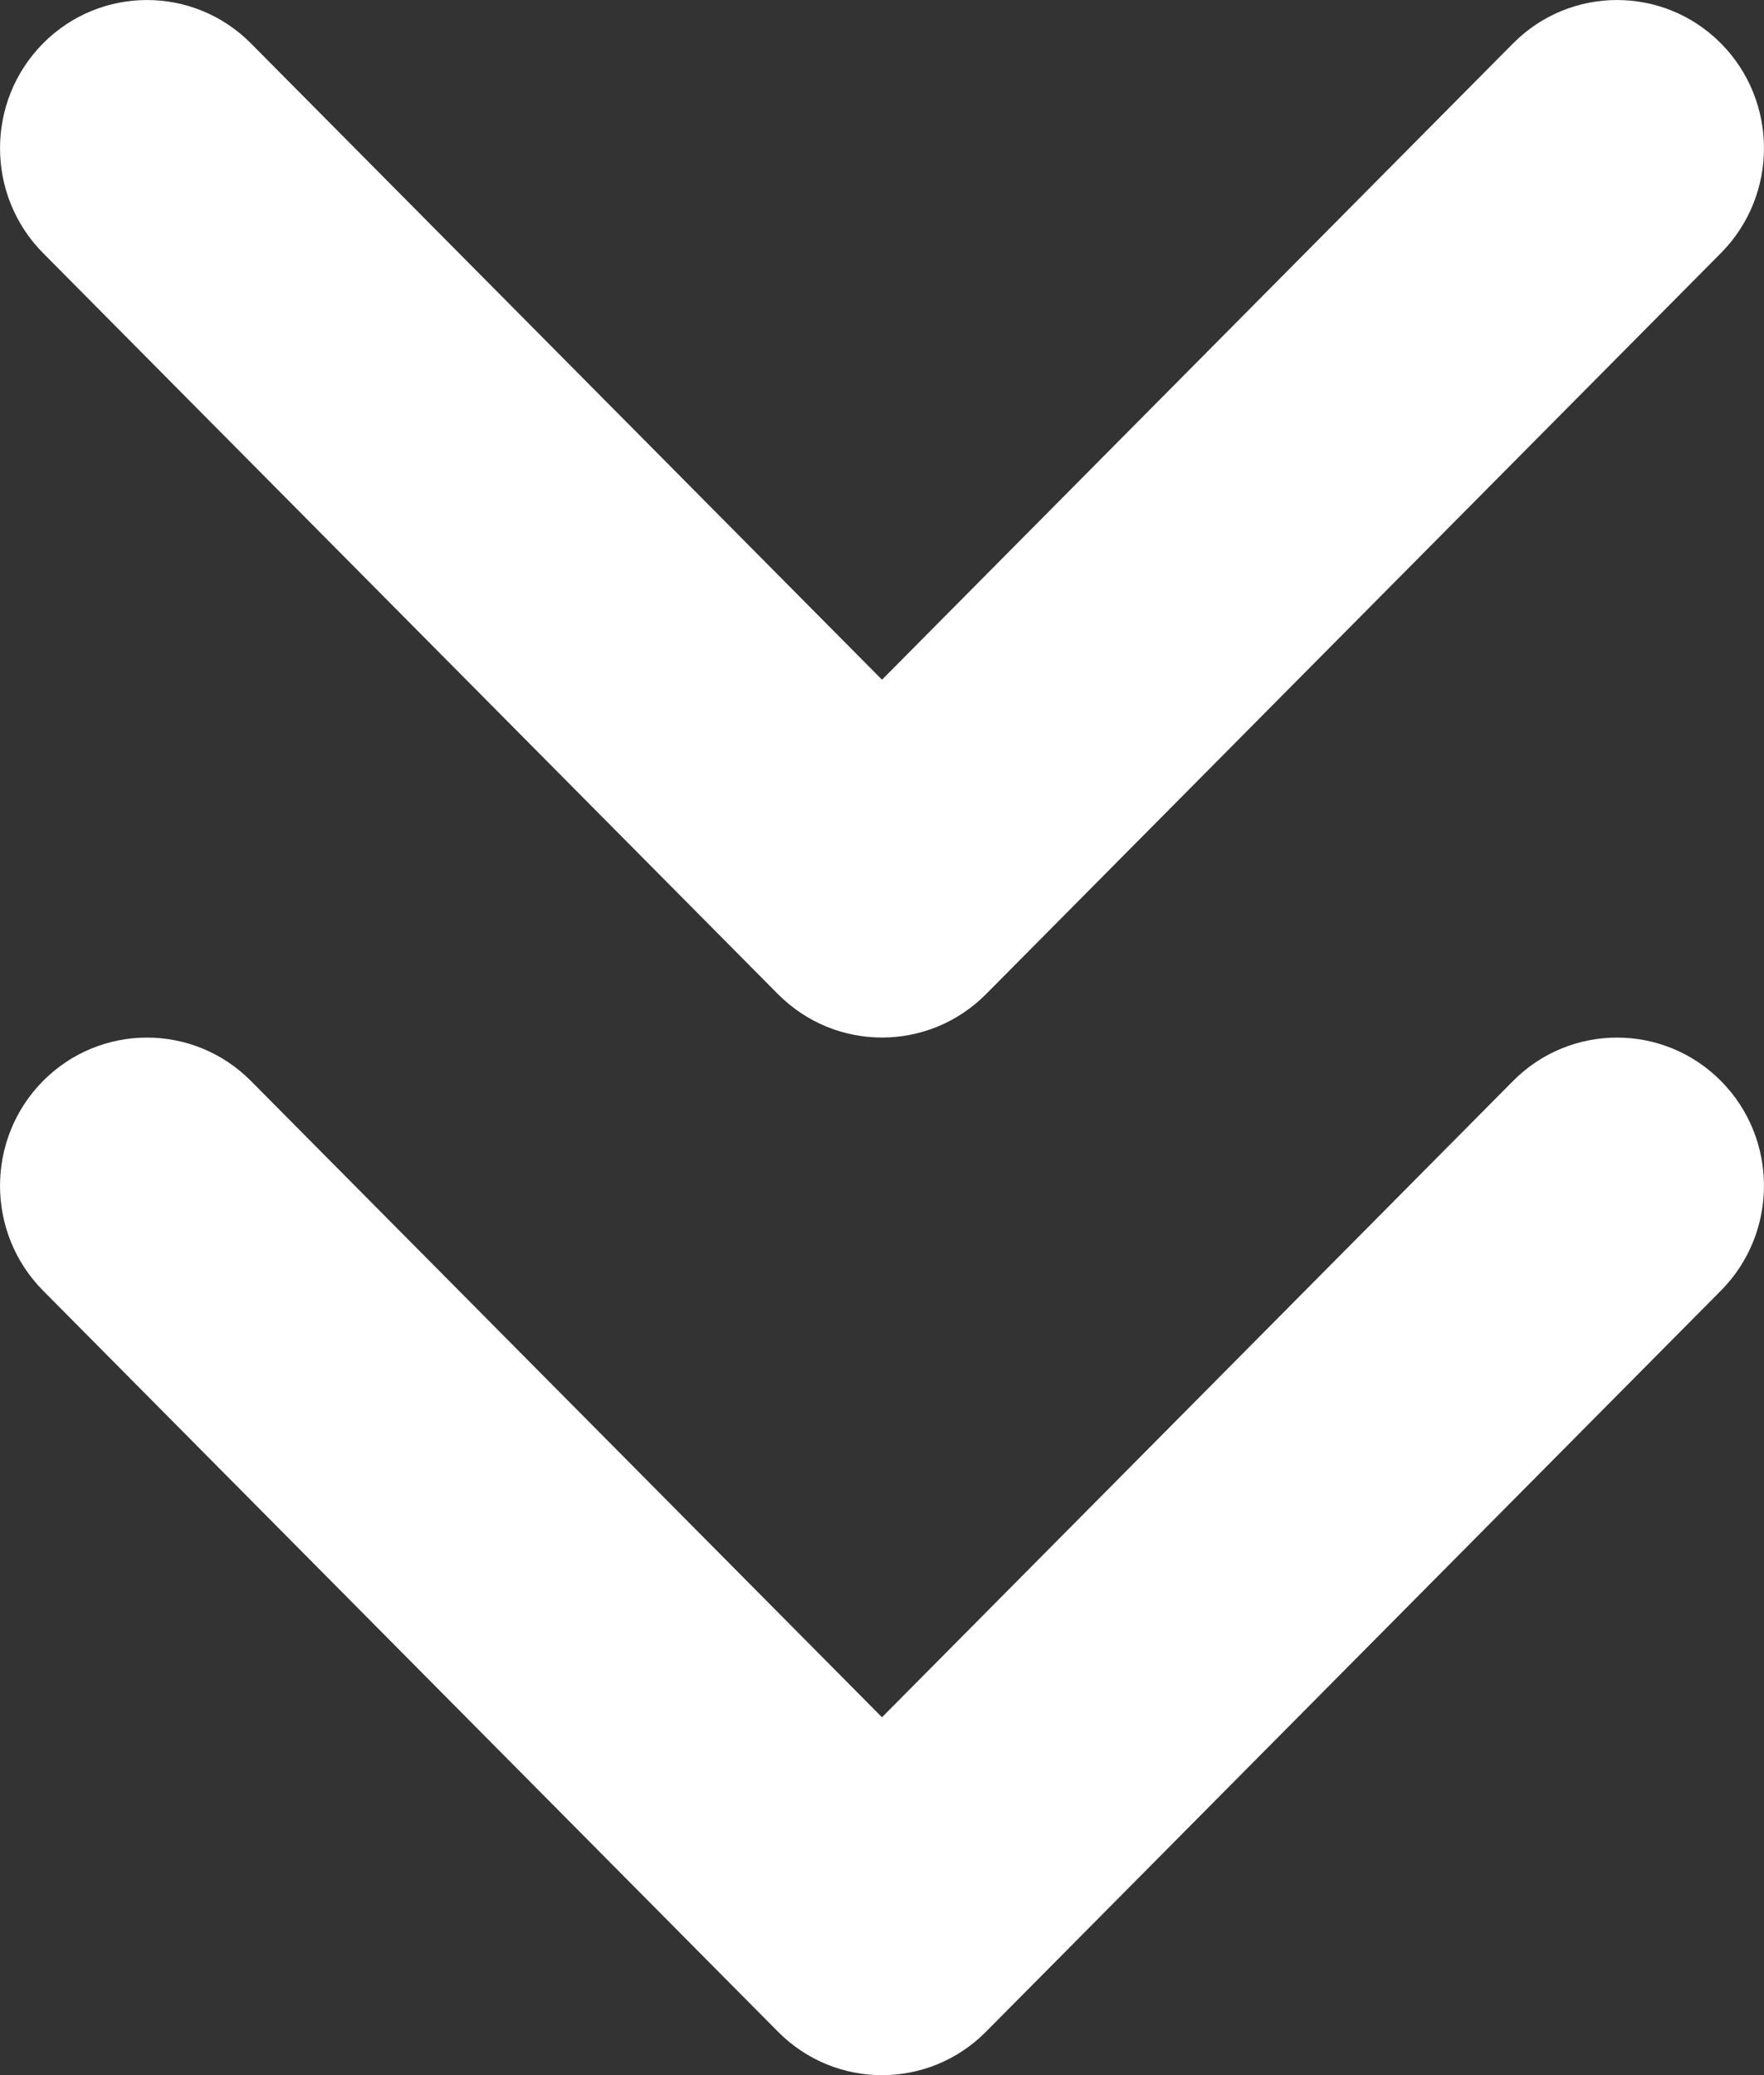
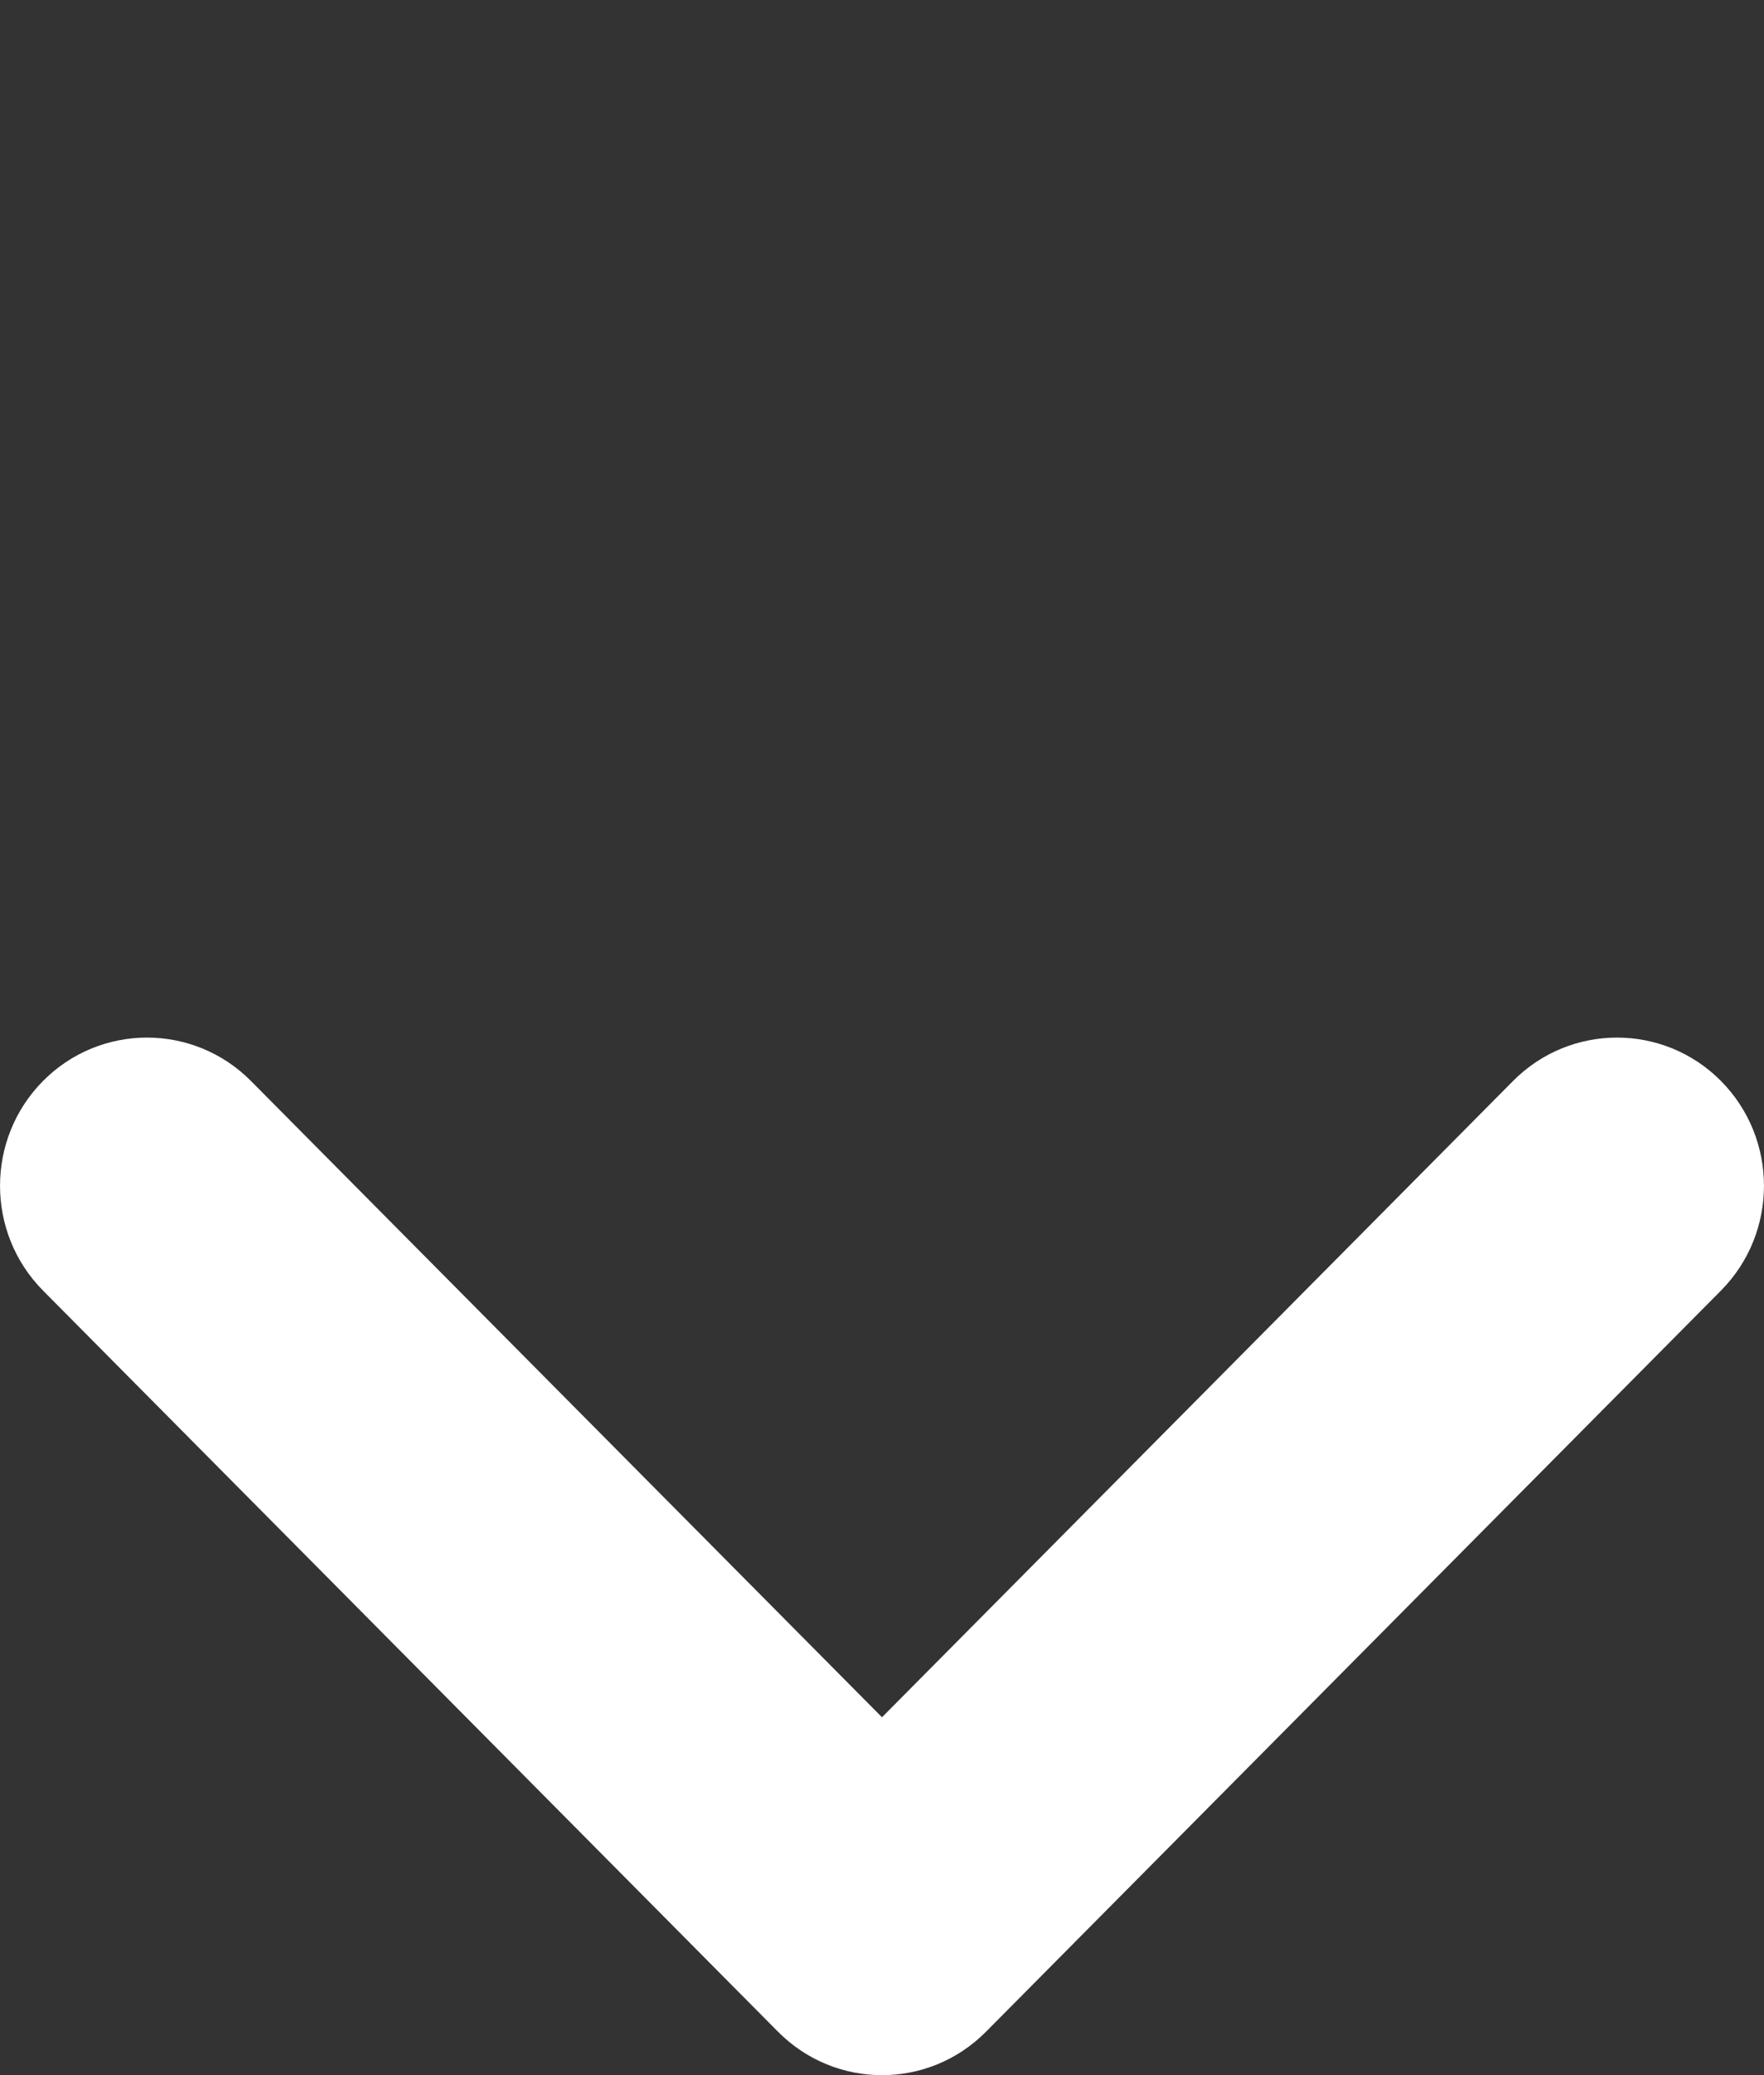
<svg xmlns="http://www.w3.org/2000/svg" width="17" height="20" viewBox="0 0 17 20" fill="none">
  <rect x="0" y="0" width="17" height="20" fill="#333333" stroke="none" />
  <path fill-rule="evenodd" clip-rule="evenodd" d="M0.415 10.418C0.968 9.861 1.865 9.861 2.418 10.418L8.5 16.551L14.582 10.418C15.135 9.861 16.032 9.861 16.585 10.418C17.138 10.976 17.138 11.881 16.585 12.439L9.502 19.582C8.948 20.14 8.052 20.14 7.498 19.582L0.415 12.439C-0.138 11.881 -0.138 10.976 0.415 10.418Z" fill="white" />
-   <path fill-rule="evenodd" clip-rule="evenodd" d="M0.415 0.418C0.968 -0.139 1.865 -0.139 2.418 0.418L8.5 6.551L14.582 0.418C15.135 -0.139 16.032 -0.139 16.585 0.418C17.138 0.976 17.138 1.881 16.585 2.439L9.502 9.582C8.948 10.139 8.052 10.139 7.498 9.582L0.415 2.439C-0.138 1.881 -0.138 0.976 0.415 0.418Z" fill="white" />
</svg>